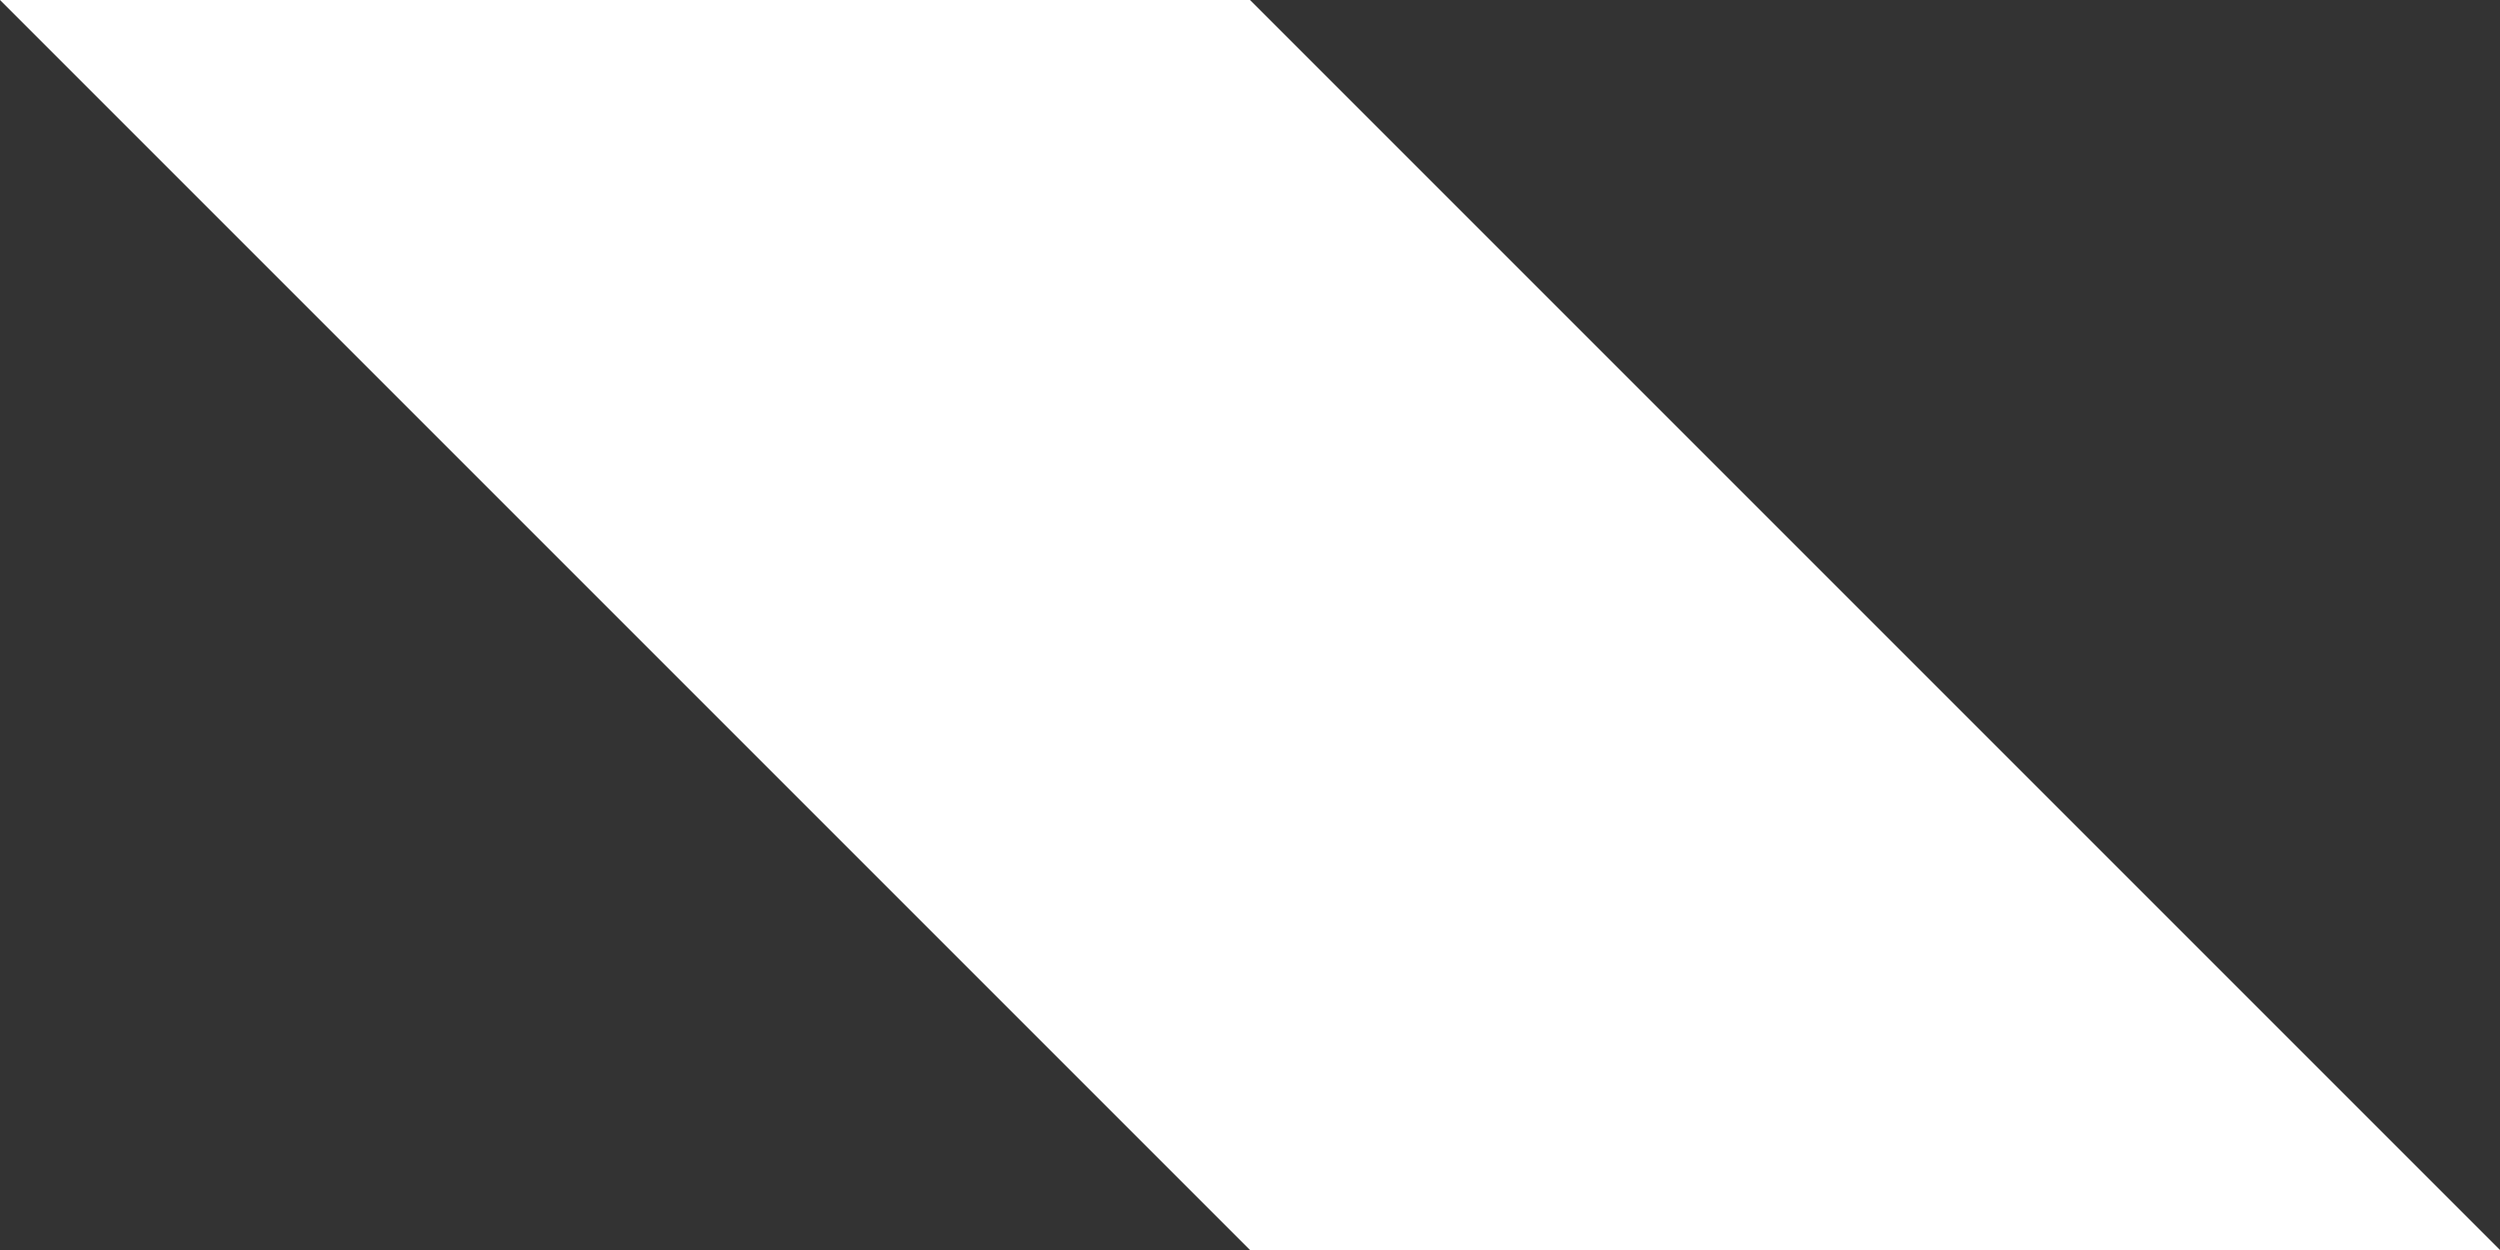
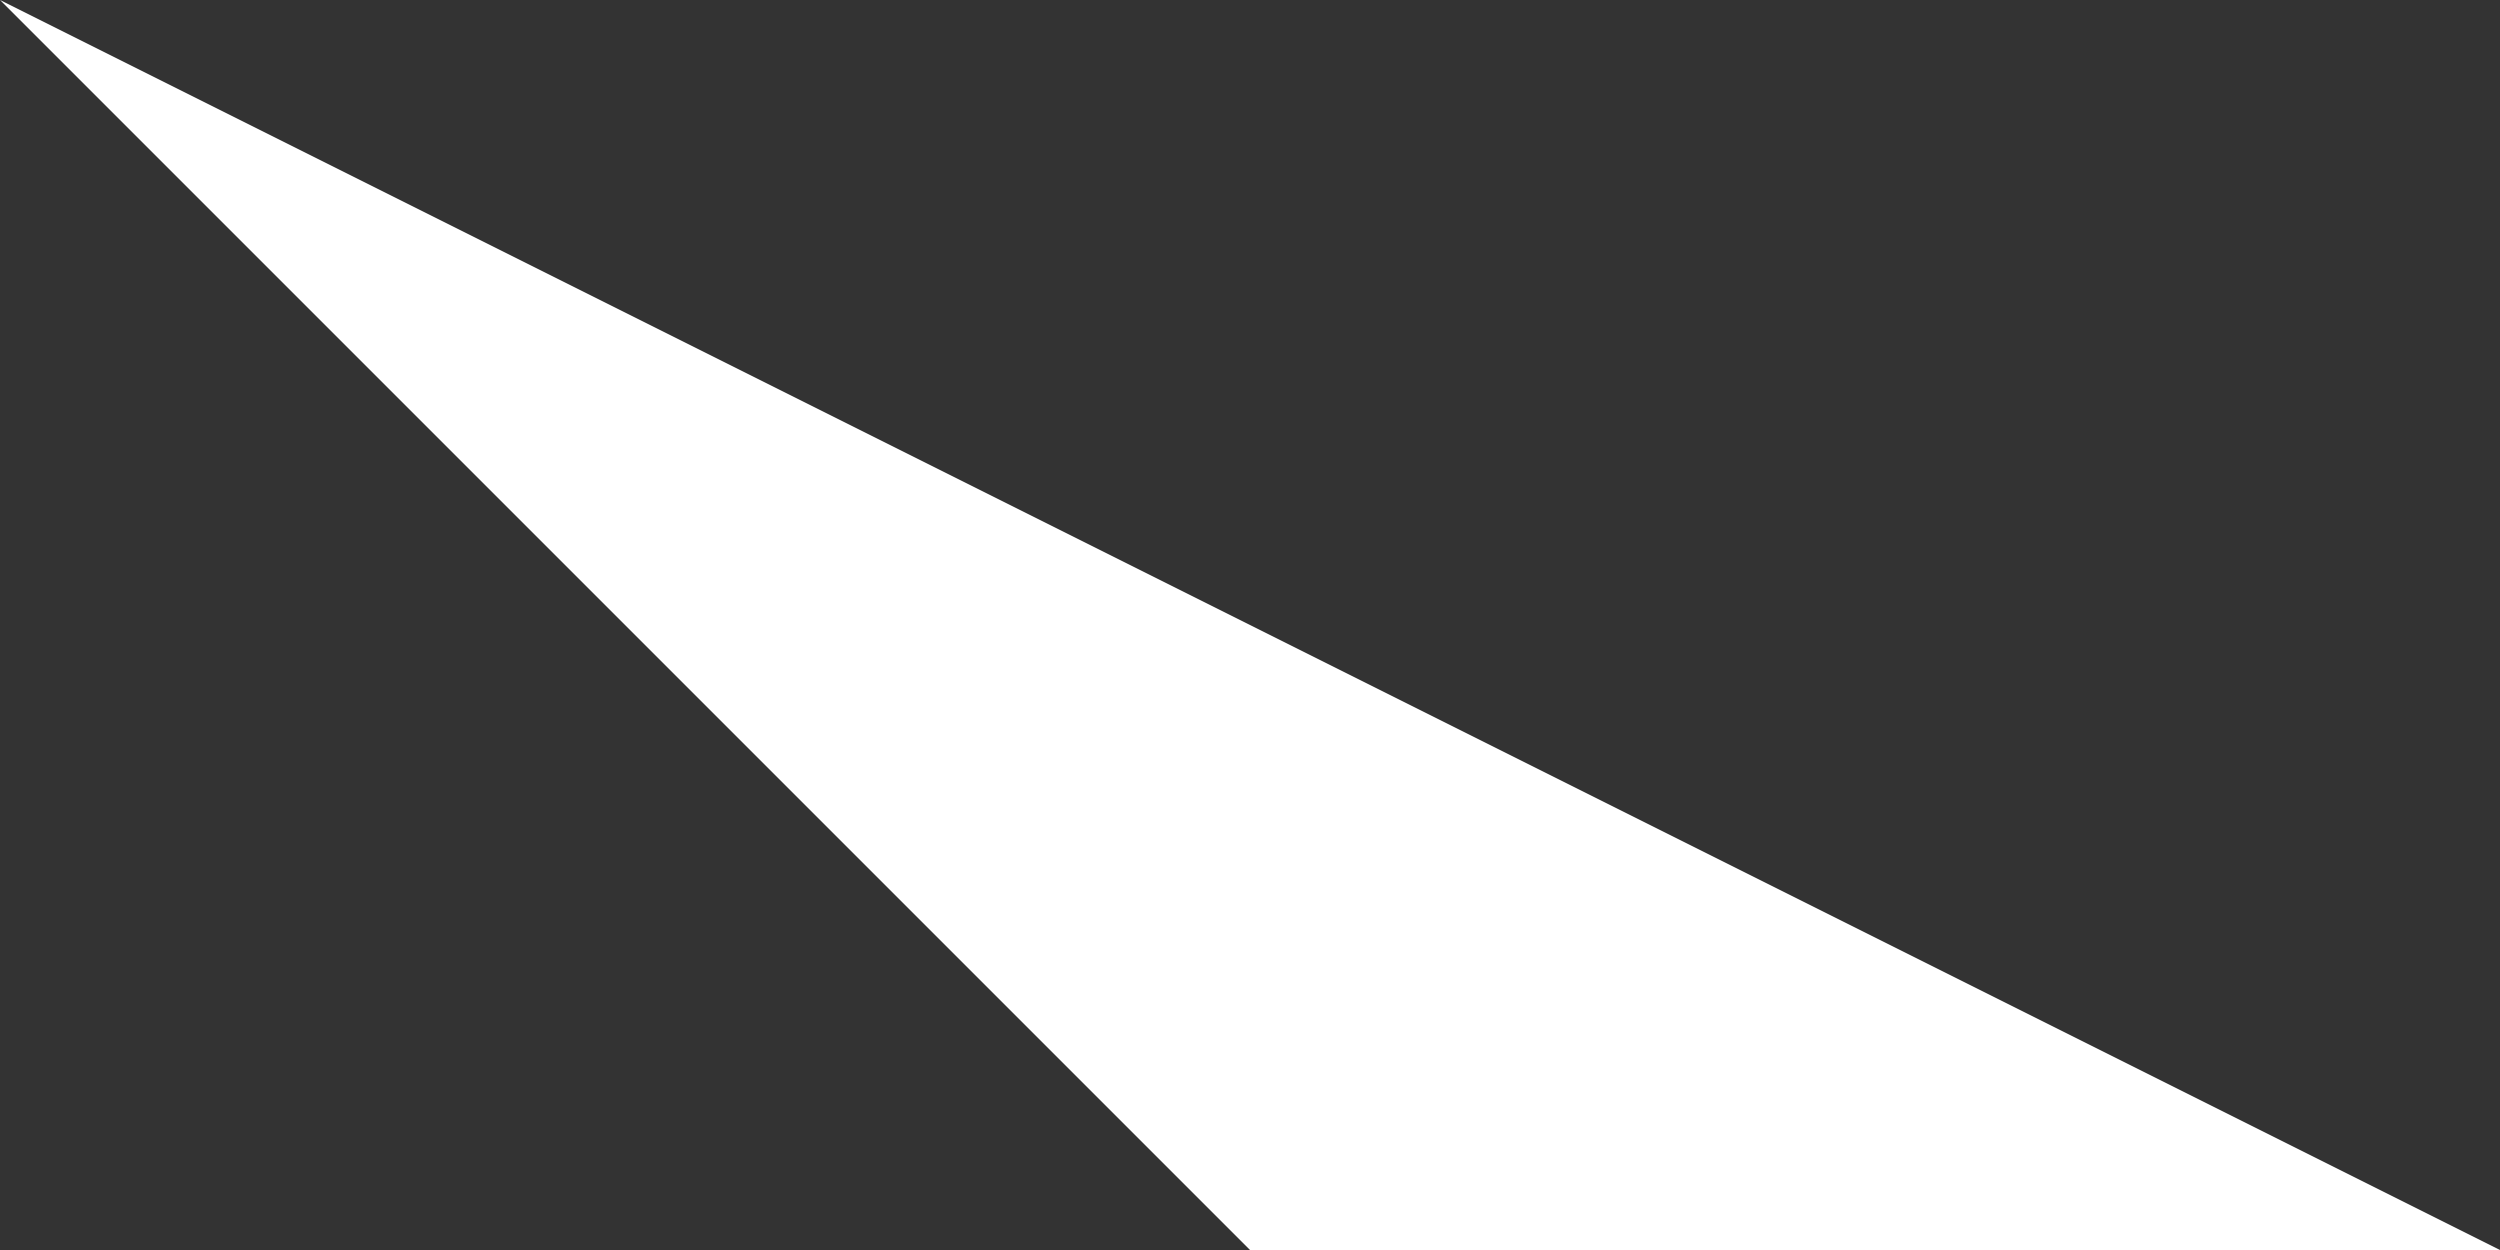
<svg xmlns="http://www.w3.org/2000/svg" fill="none" height="100%" overflow="visible" preserveAspectRatio="none" style="display: block;" viewBox="0 0 76 38" width="100%">
  <rect x="0" y="0" width="76" height="38" fill="#333333" stroke="none" />
-   <path d="M0 0H38L76 38H38L0 0Z" fill="white" id="top_square" />
+   <path d="M0 0L76 38H38L0 0Z" fill="white" id="top_square" />
</svg>